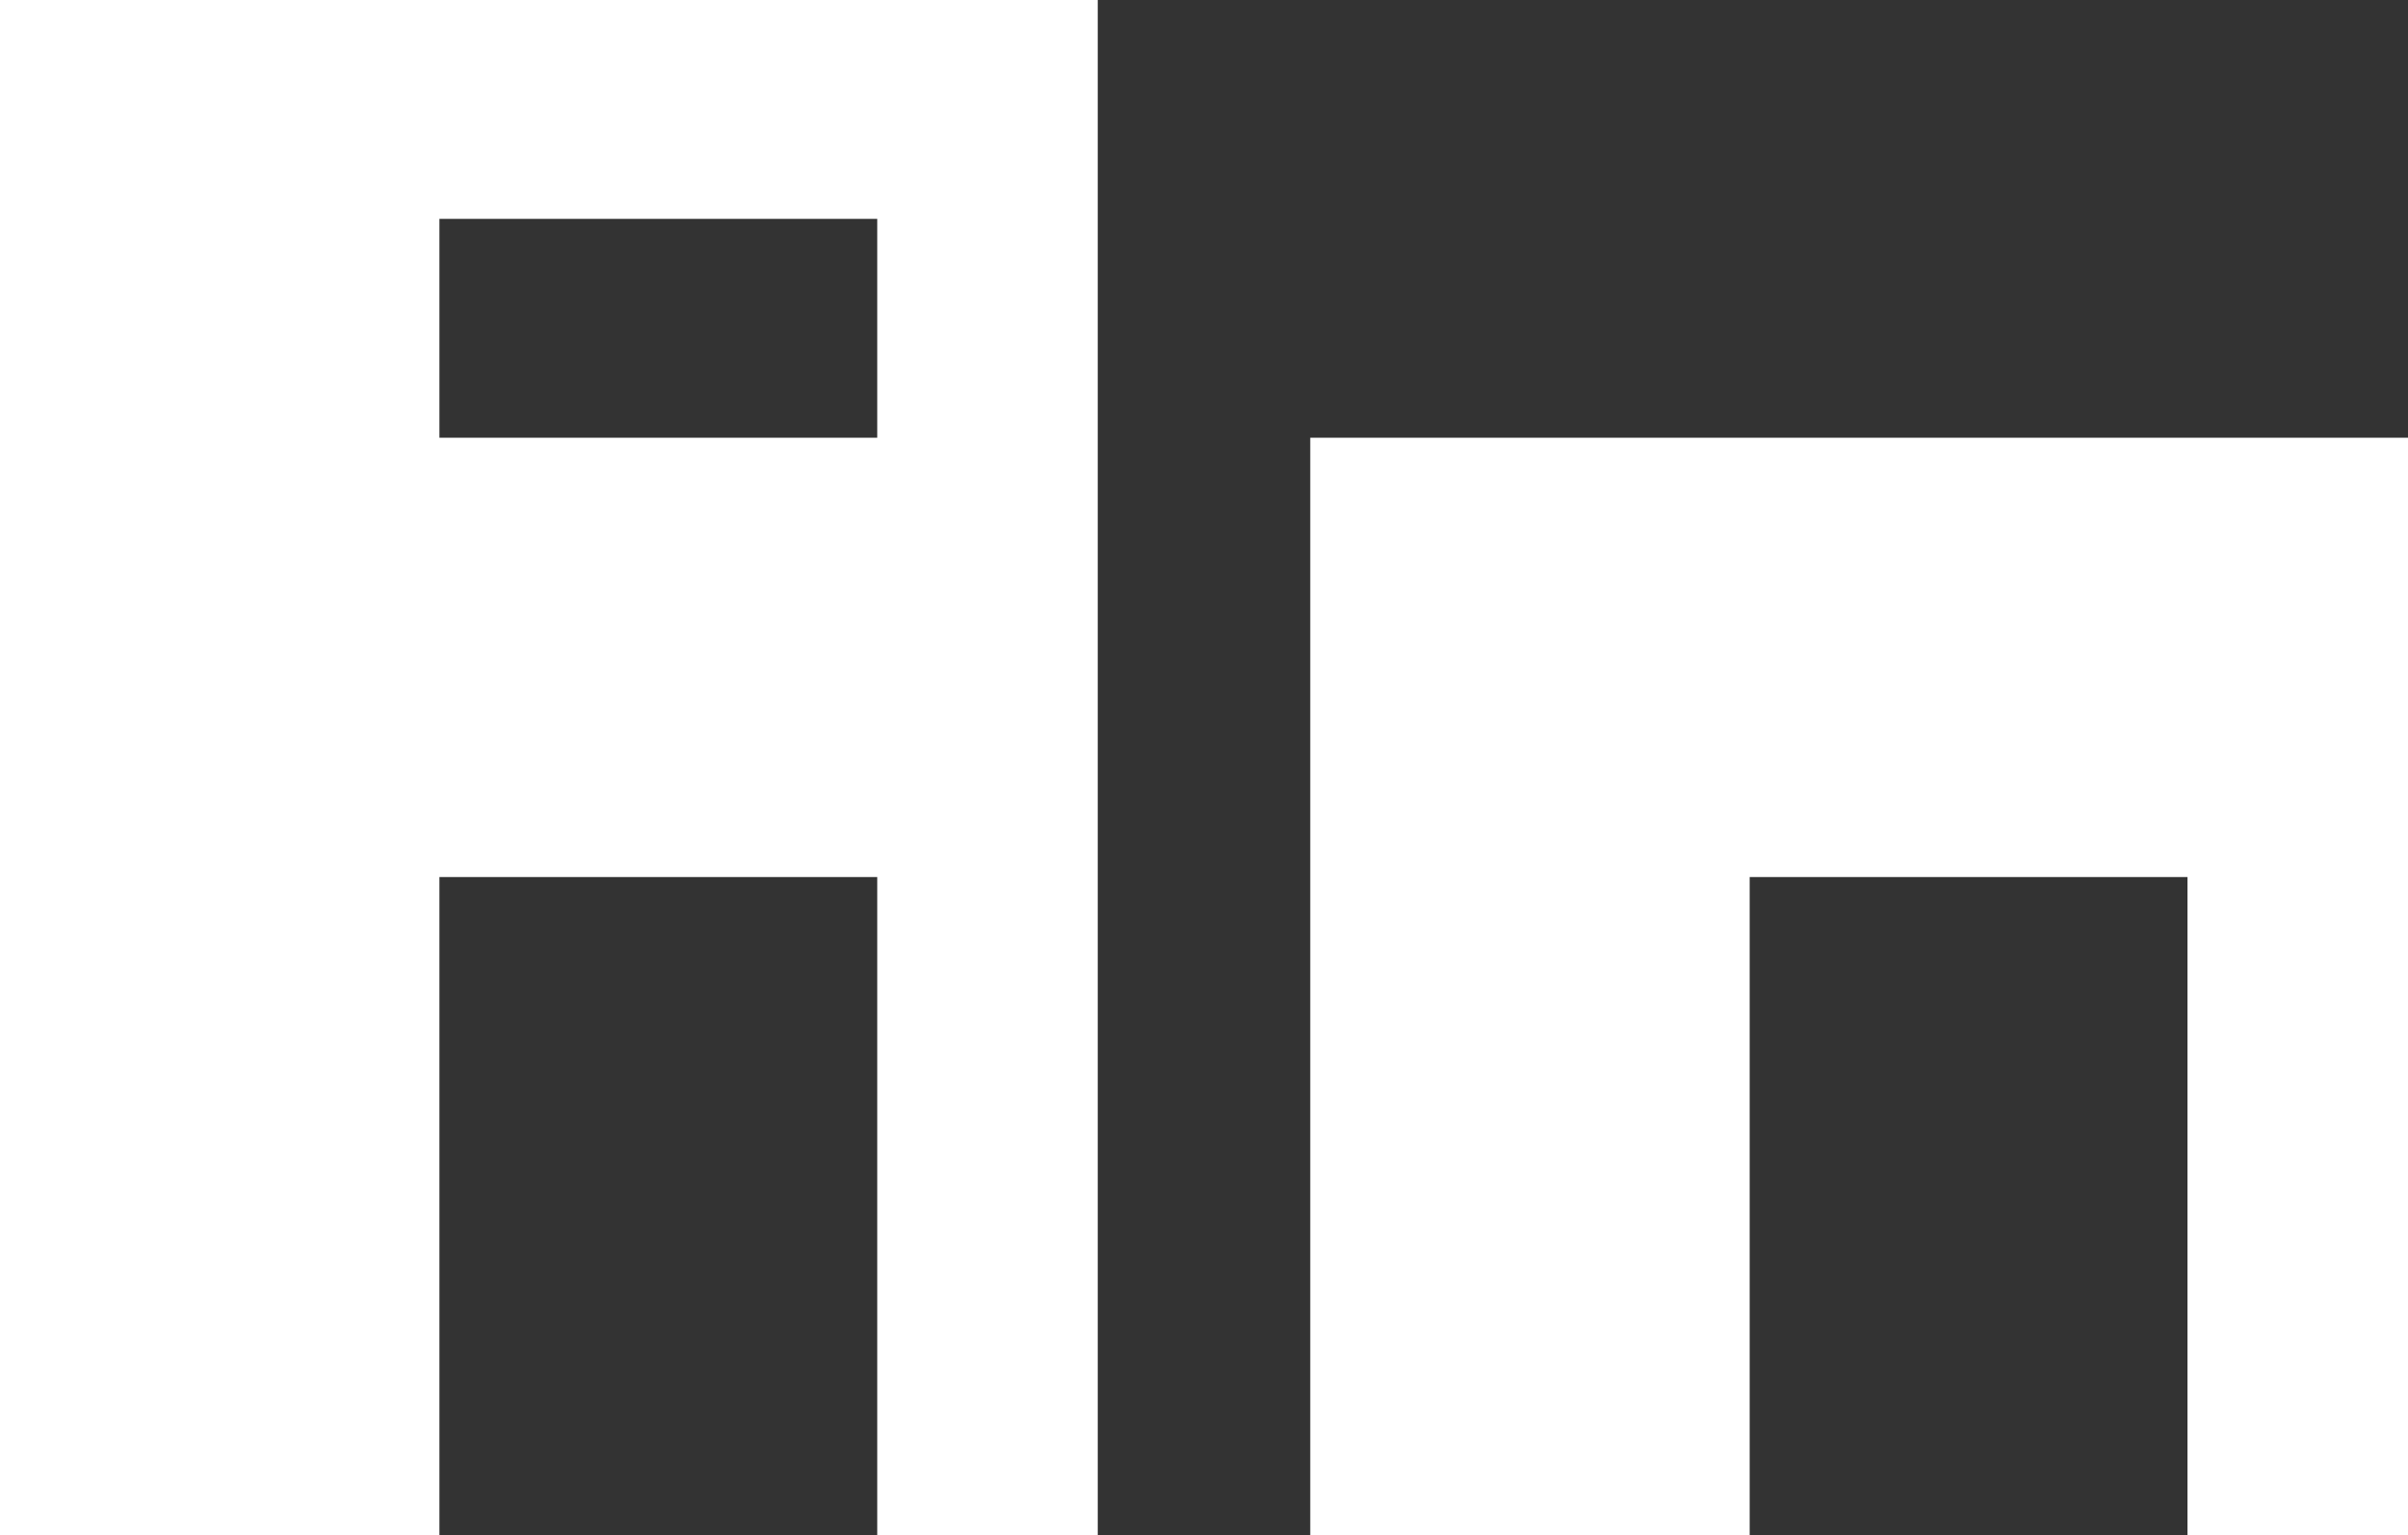
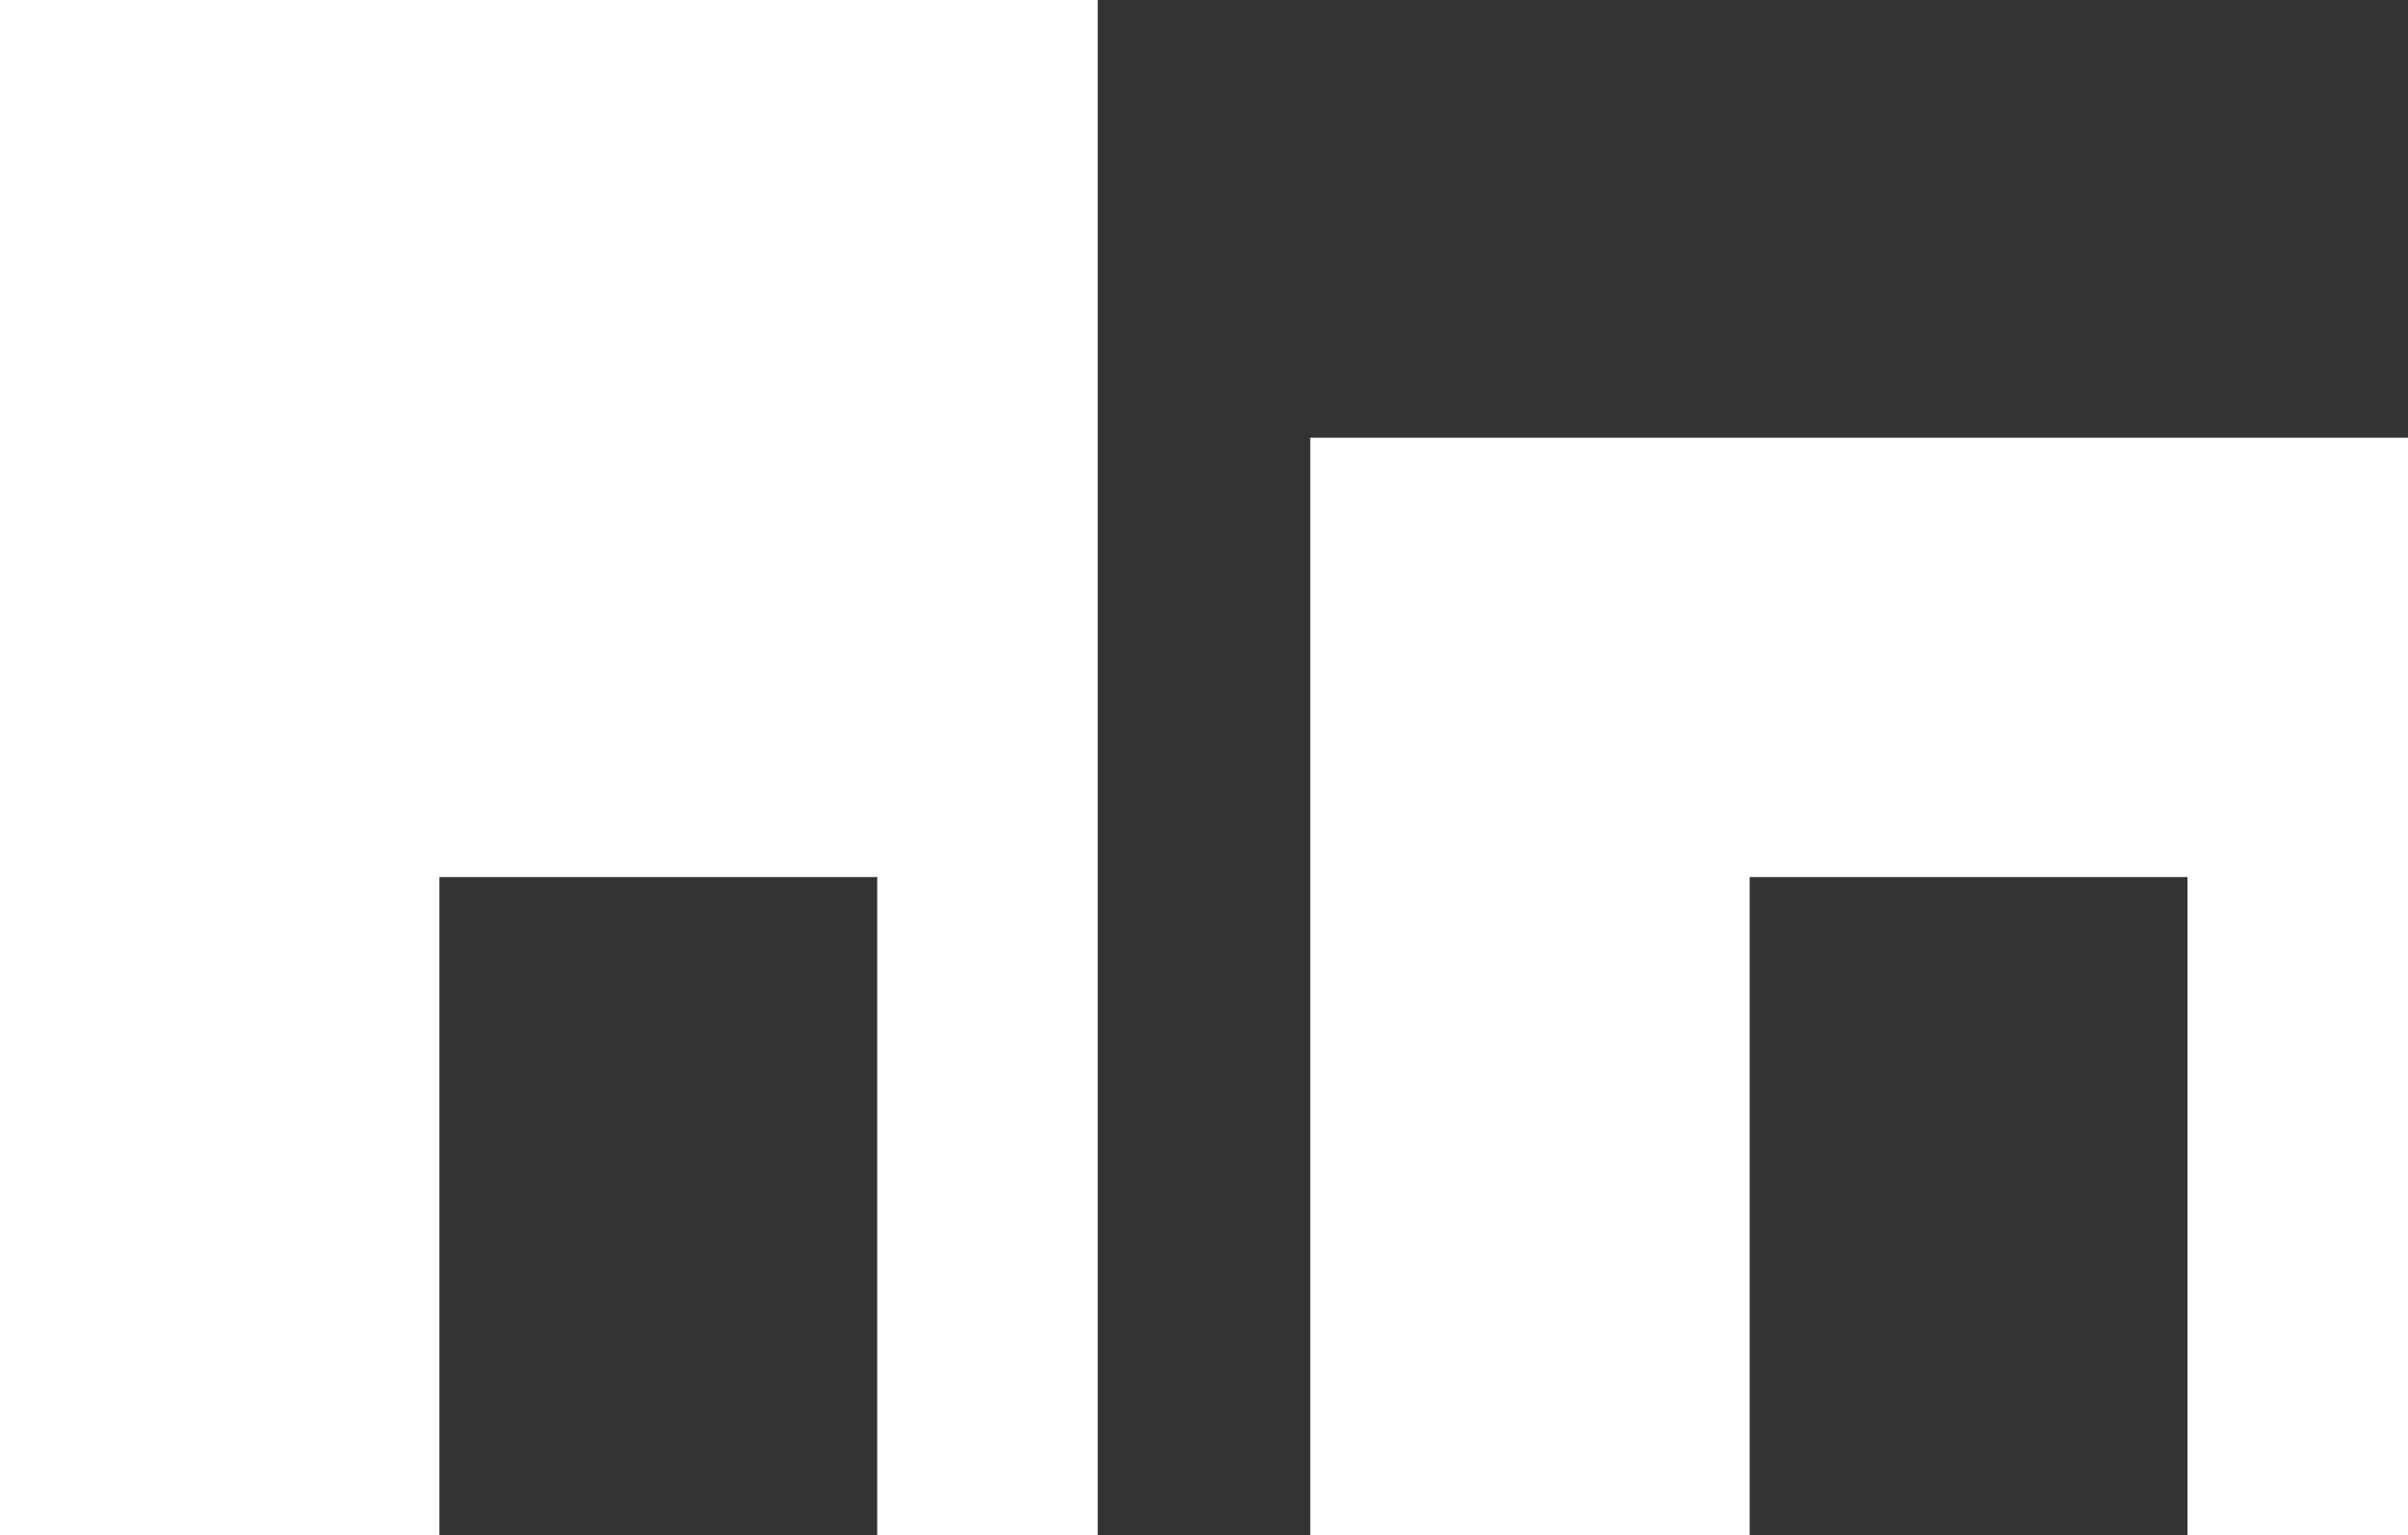
<svg xmlns="http://www.w3.org/2000/svg" height="48.05px" width="75.35px">
  <rect width="100%" height="100%" fill="#333333" stroke="none" />
  <g transform="matrix(1.0, 0.0, 0.0, 1.0, 37.65, 24.05)">
-     <path d="M37.7 -10.35 L37.7 24.0 30.8 24.0 30.8 3.4 17.1 3.4 17.1 24.0 3.35 24.0 3.35 -10.35 37.7 -10.35 M-23.9 -10.35 L-10.2 -10.35 -10.2 -17.2 -23.9 -17.2 -23.9 -10.35 M-3.3 -24.05 L-3.3 24.0 -10.2 24.0 -10.2 3.4 -23.9 3.4 -23.9 24.0 -37.65 24.0 -37.65 -24.05 -3.3 -24.05" fill="#ffffff" fill-rule="evenodd" stroke="none" />
+     <path d="M37.7 -10.35 L37.7 24.0 30.8 24.0 30.8 3.4 17.1 3.4 17.1 24.0 3.35 24.0 3.35 -10.35 37.7 -10.35 M-23.9 -10.35 M-3.3 -24.05 L-3.3 24.0 -10.2 24.0 -10.2 3.4 -23.9 3.4 -23.9 24.0 -37.65 24.0 -37.65 -24.05 -3.3 -24.05" fill="#ffffff" fill-rule="evenodd" stroke="none" />
  </g>
</svg>